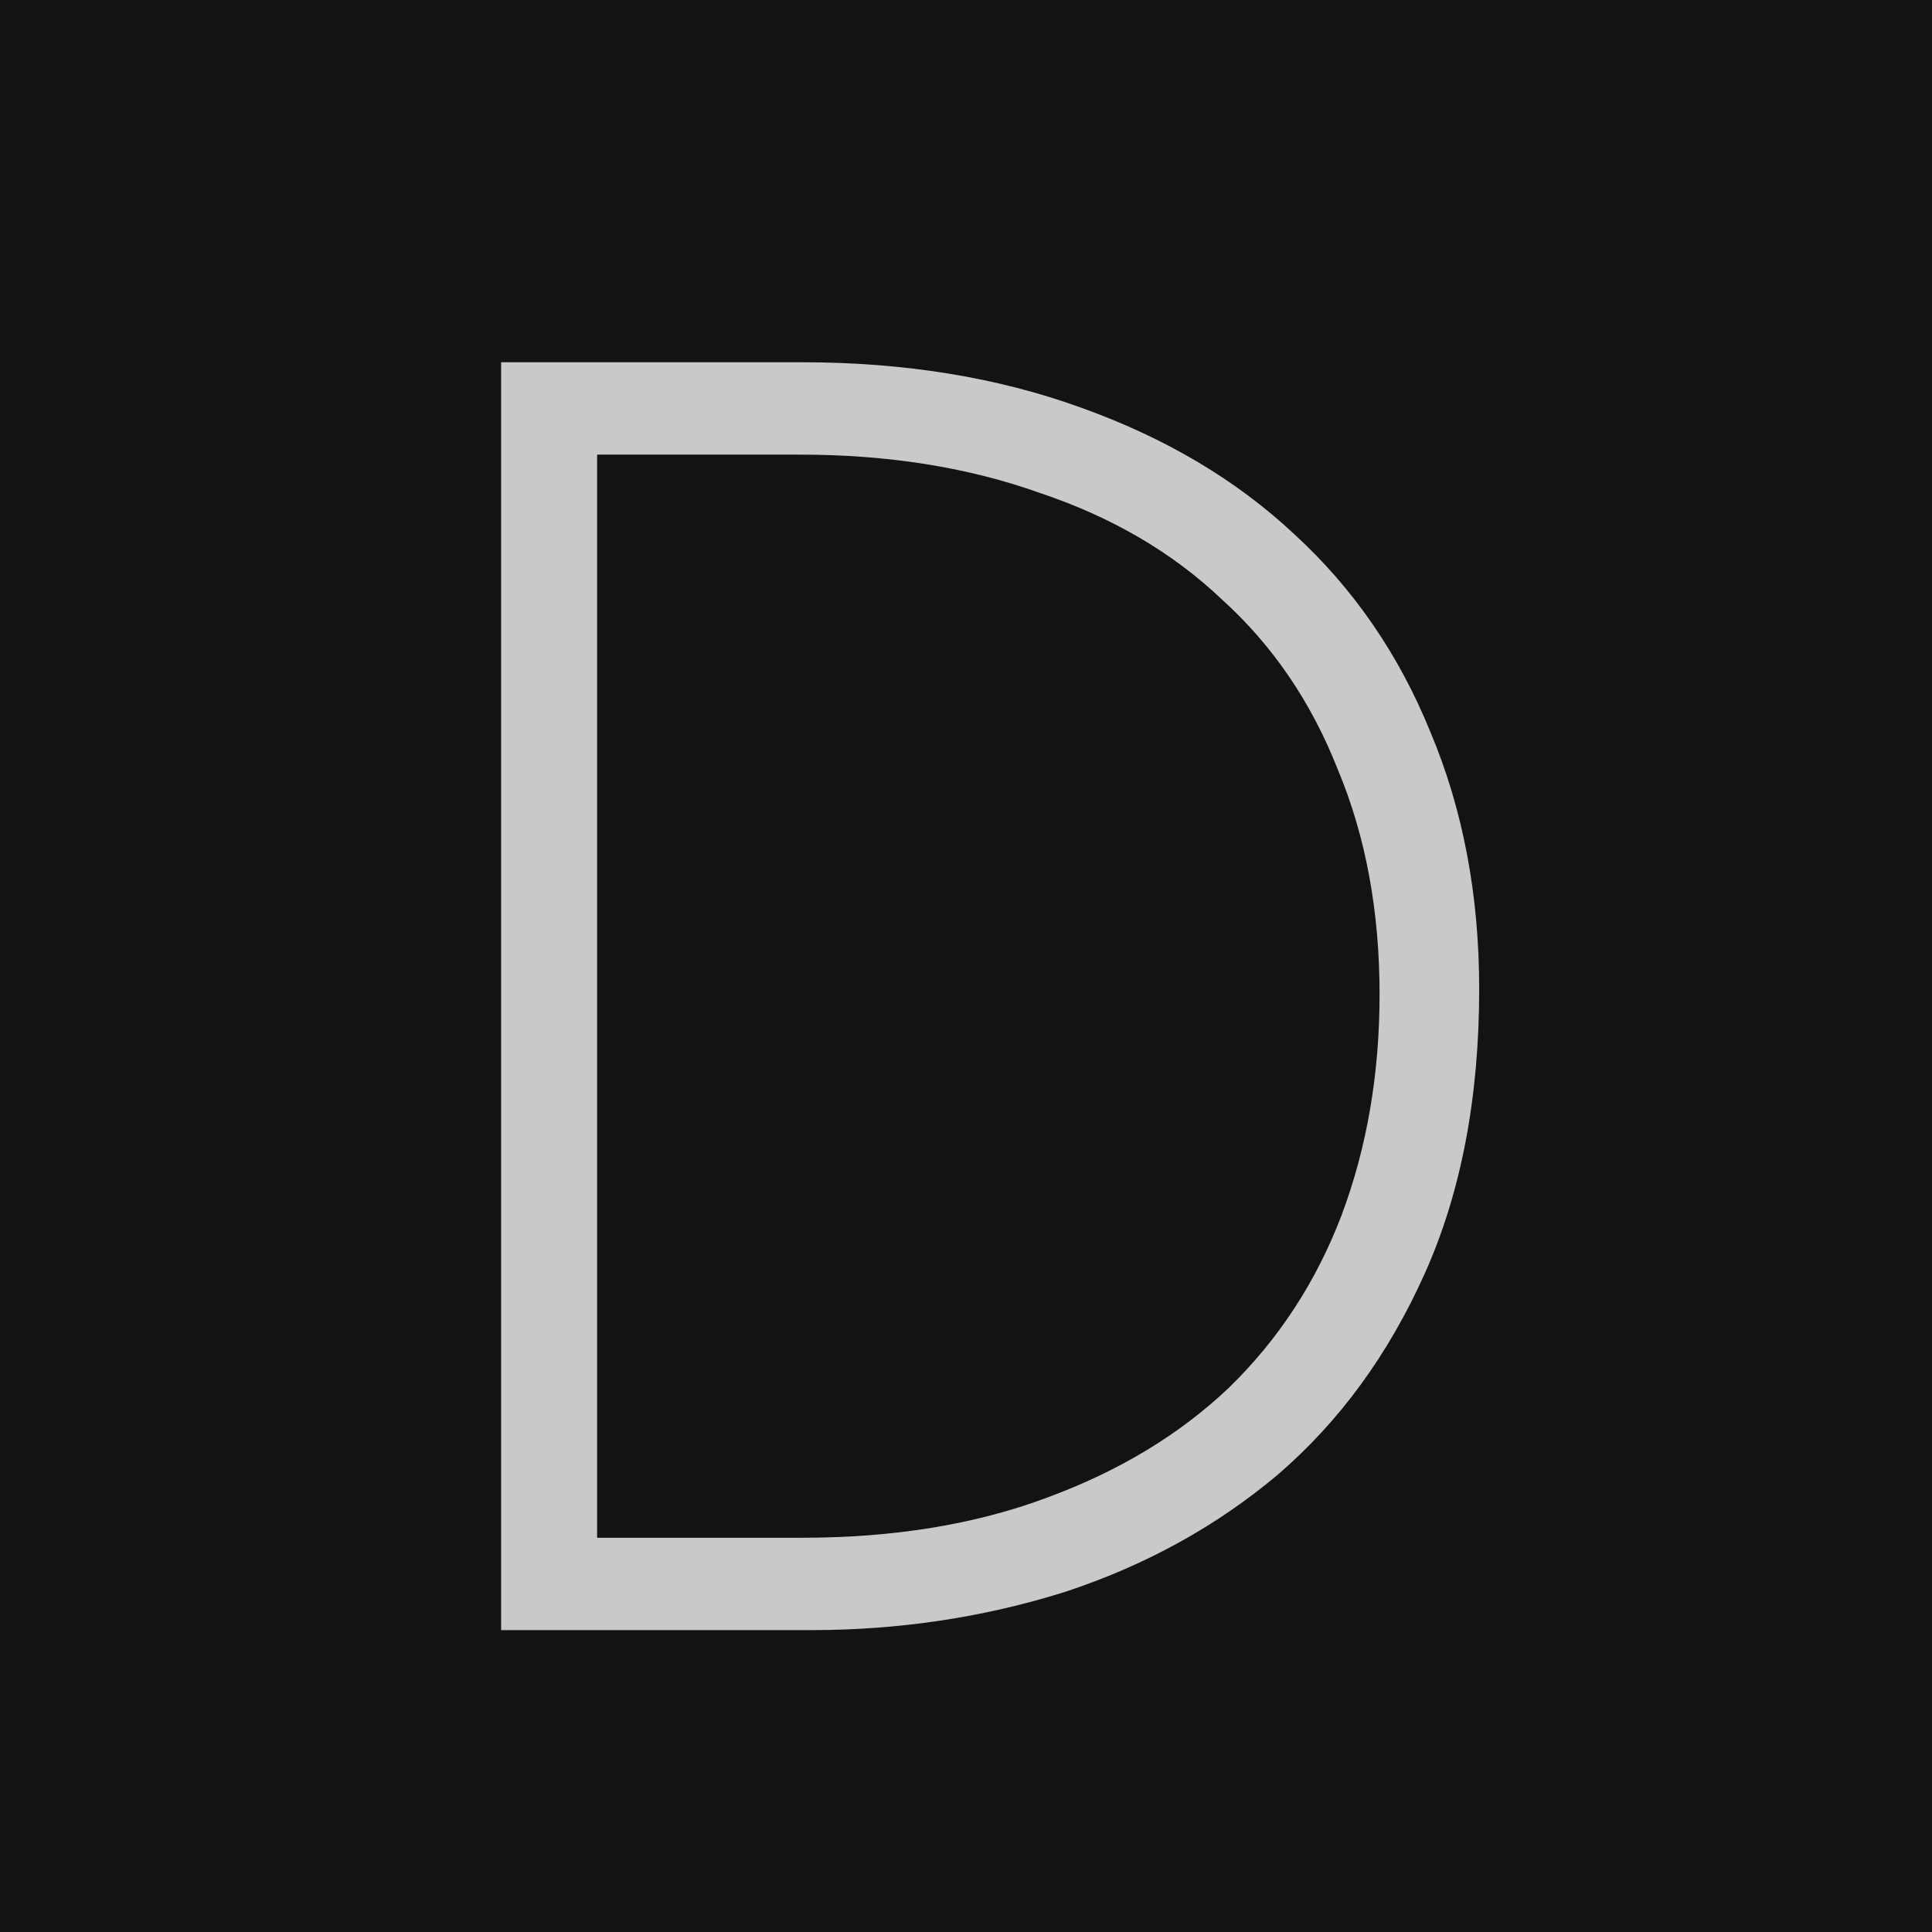
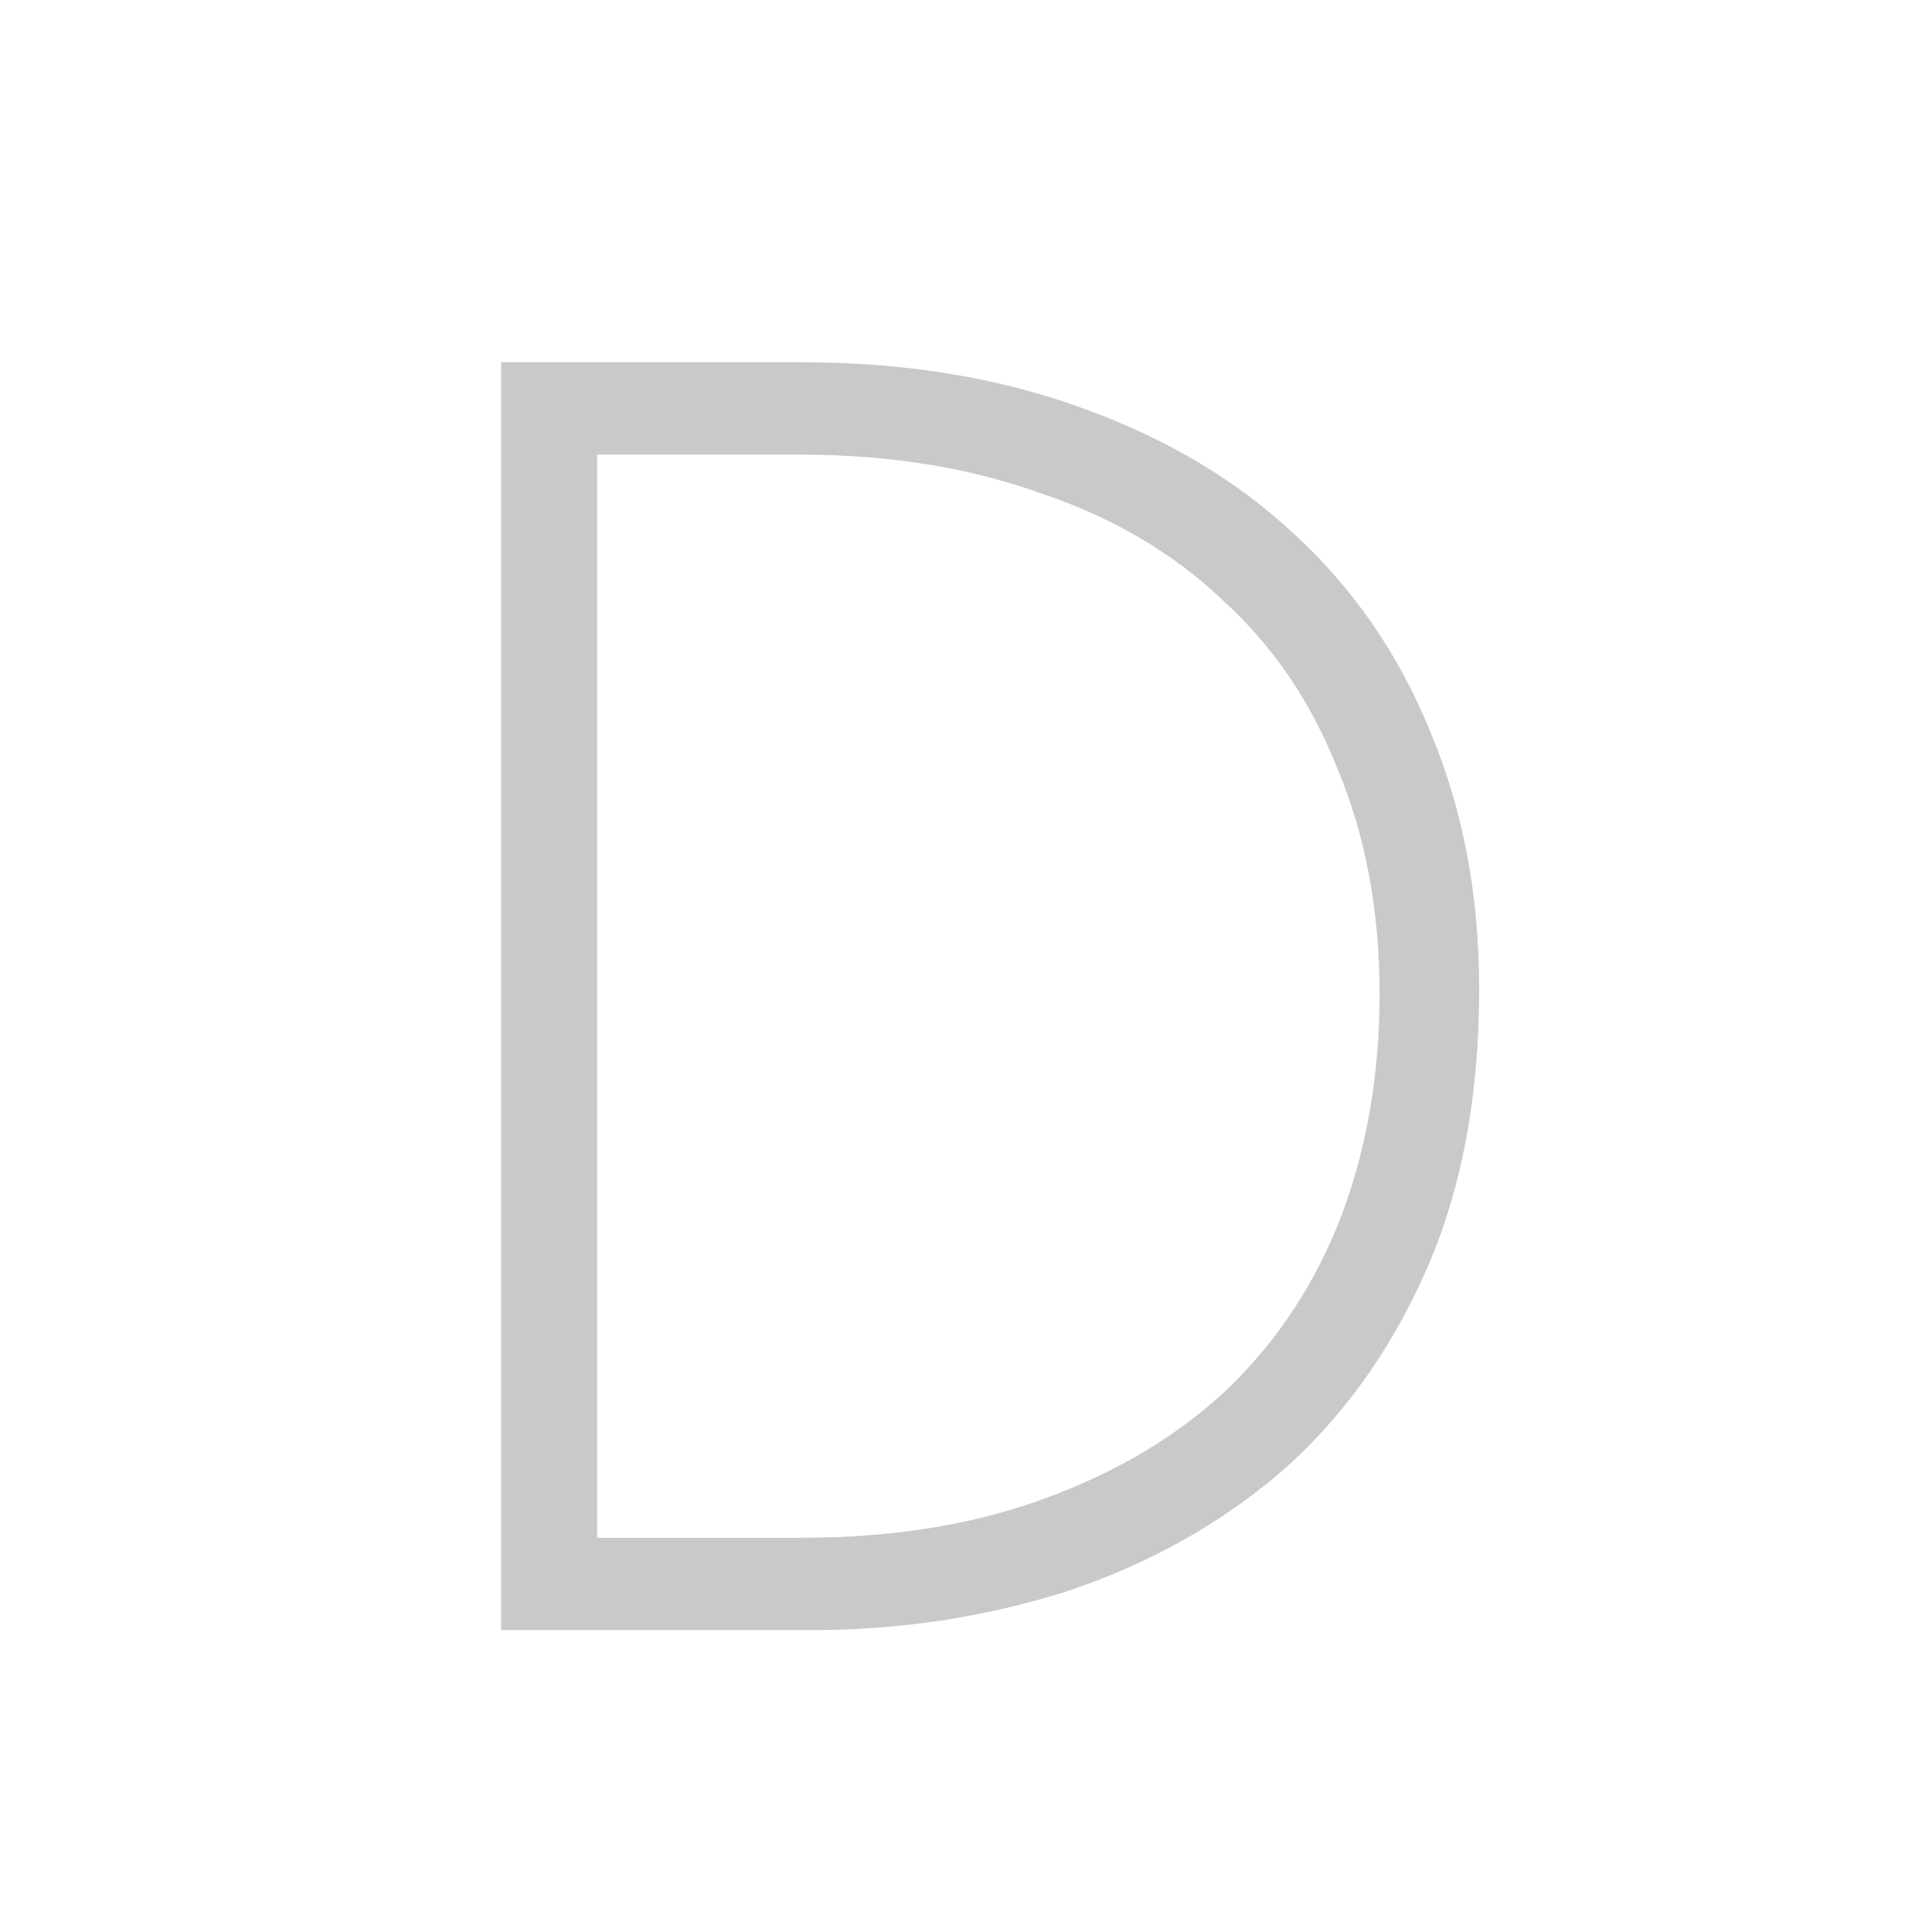
<svg xmlns="http://www.w3.org/2000/svg" width="32" height="32" viewBox="0 0 32 32" fill="none">
-   <rect width="32" height="32" fill="#131312" />
  <path d="M8.3 27V6H13.28C14.98 6 16.52 6.25 17.9 6.75C19.3 7.25 20.48 7.95 21.44 8.85C22.42 9.75 23.17 10.84 23.69 12.12C24.23 13.4 24.5 14.82 24.5 16.38C24.5 18.18 24.2 19.75 23.6 21.09C23 22.43 22.19 23.54 21.17 24.42C20.15 25.28 18.97 25.93 17.63 26.37C16.29 26.79 14.89 27 13.43 27H8.3ZM13.28 25.47C14.8 25.47 16.15 25.25 17.33 24.81C18.53 24.37 19.54 23.76 20.36 22.98C21.18 22.18 21.8 21.23 22.22 20.13C22.64 19.01 22.85 17.79 22.85 16.47C22.85 15.09 22.62 13.85 22.16 12.75C21.72 11.63 21.08 10.69 20.24 9.93C19.42 9.15 18.41 8.56 17.21 8.16C16.03 7.74 14.71 7.53 13.25 7.53H9.89V25.47H13.28Z" fill="#C9C9C9" />
</svg>